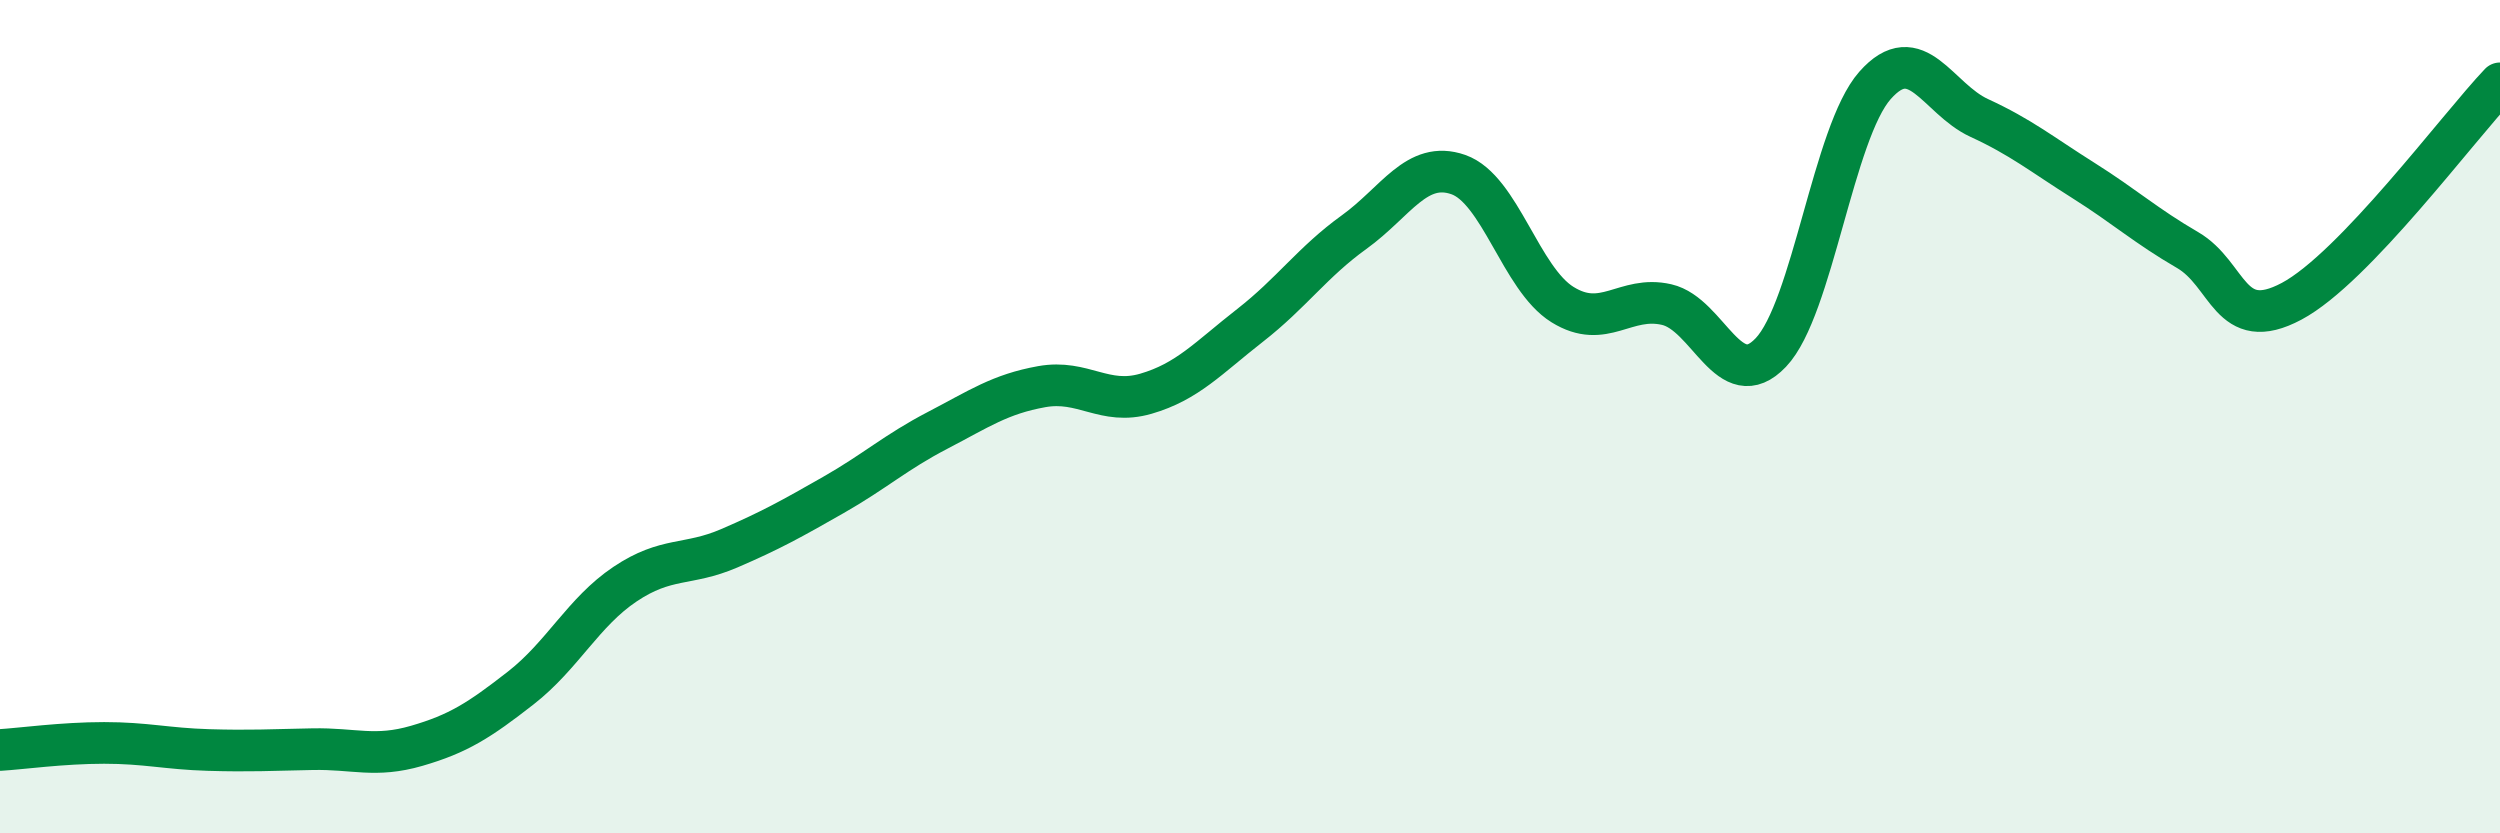
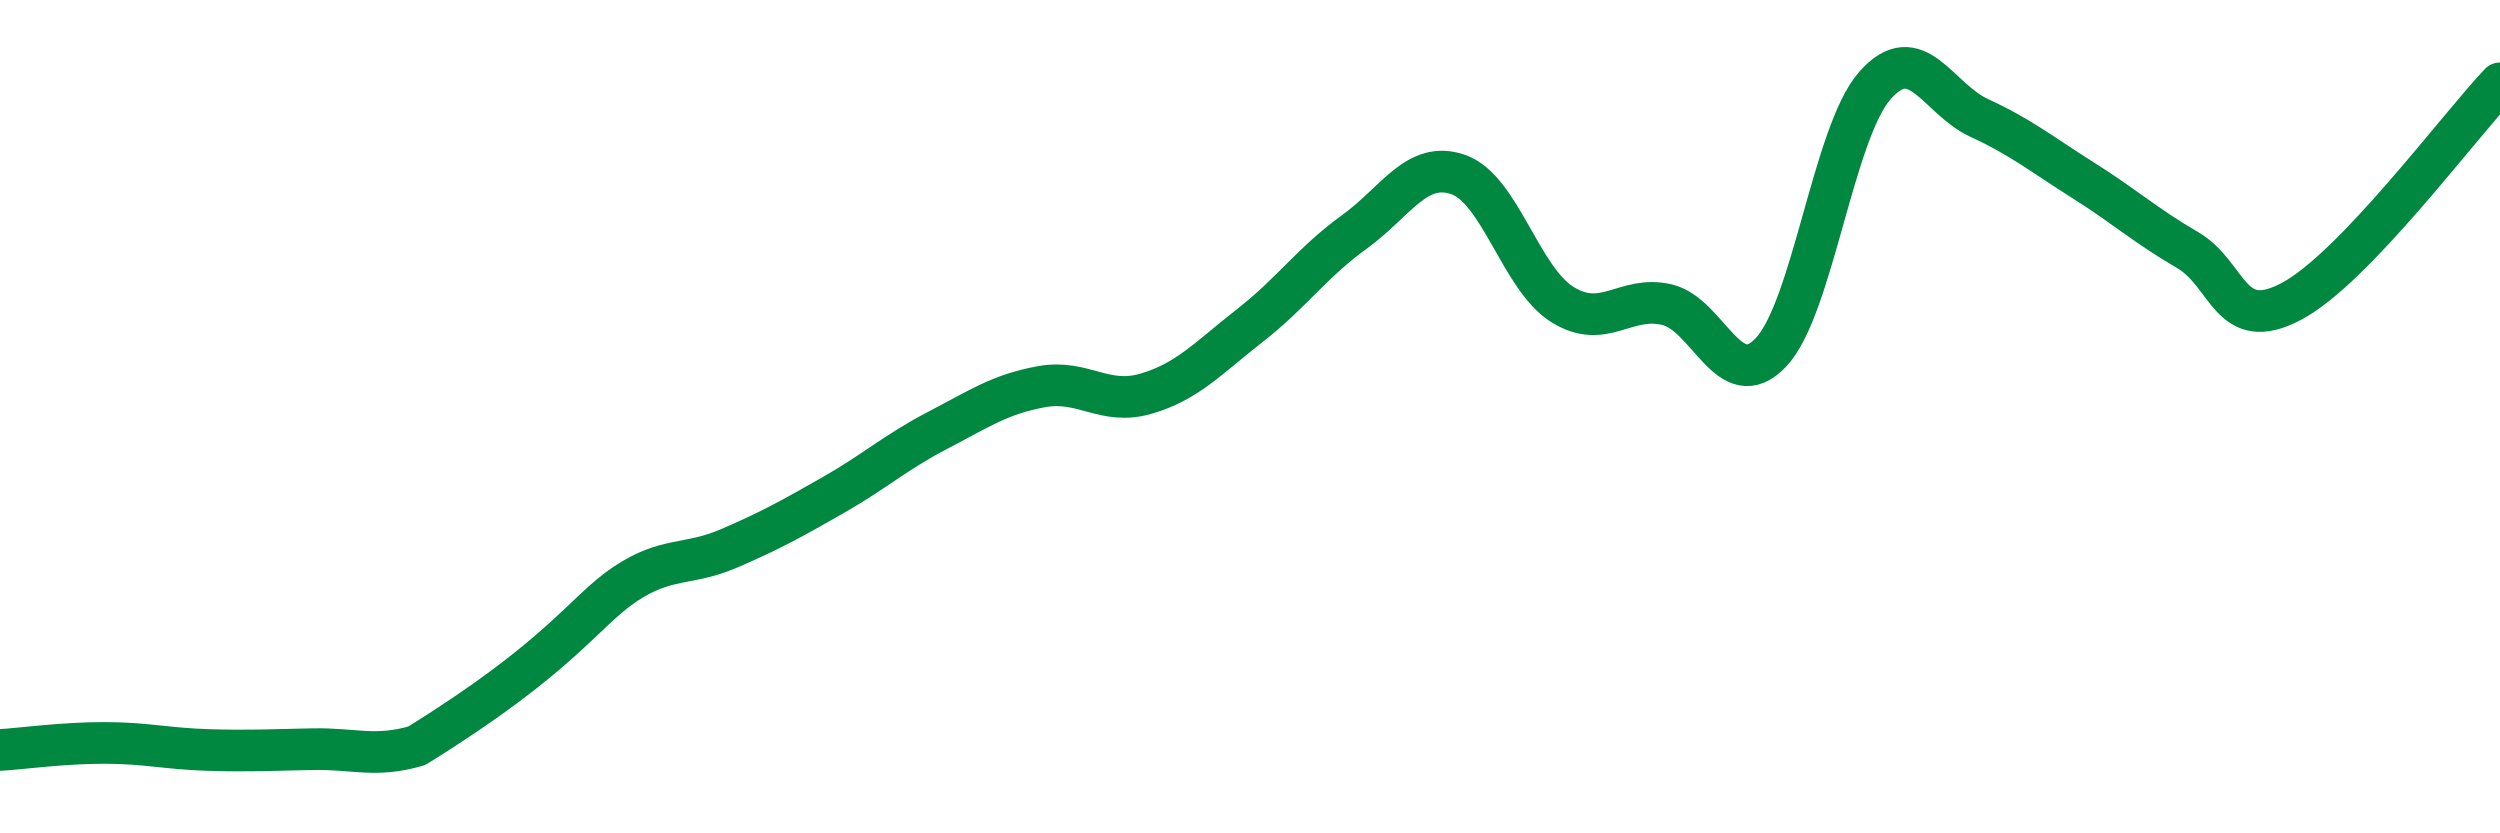
<svg xmlns="http://www.w3.org/2000/svg" width="60" height="20" viewBox="0 0 60 20">
-   <path d="M 0,18 C 0.5,17.97 1.5,17.83 2.5,17.83 C 3.5,17.83 4,17.97 5,18 C 6,18.03 6.5,18 7.5,17.98 C 8.5,17.96 9,18.19 10,17.9 C 11,17.61 11.5,17.29 12.5,16.51 C 13.5,15.73 14,14.69 15,14.02 C 16,13.35 16.5,13.59 17.5,13.16 C 18.5,12.73 19,12.45 20,11.88 C 21,11.31 21.5,10.85 22.5,10.33 C 23.5,9.81 24,9.46 25,9.28 C 26,9.1 26.5,9.74 27.5,9.45 C 28.5,9.16 29,8.59 30,7.81 C 31,7.03 31.5,6.29 32.5,5.57 C 33.5,4.85 34,3.84 35,4.19 C 36,4.54 36.5,6.69 37.5,7.31 C 38.5,7.93 39,7.08 40,7.31 C 41,7.54 41.5,9.51 42.5,8.46 C 43.5,7.41 44,3.18 45,2.05 C 46,0.92 46.5,2.37 47.5,2.83 C 48.5,3.29 49,3.7 50,4.33 C 51,4.96 51.5,5.42 52.5,6 C 53.5,6.58 53.5,8.03 55,7.23 C 56.5,6.43 59,3.05 60,2L60 20L0 20Z" fill="#008740" opacity="0.1" stroke-linecap="round" stroke-linejoin="round" />
-   <path d="M 0,18 C 0.5,17.97 1.5,17.83 2.5,17.83 C 3.5,17.83 4,17.97 5,18 C 6,18.03 6.5,18 7.5,17.98 C 8.5,17.96 9,18.19 10,17.9 C 11,17.61 11.5,17.29 12.5,16.51 C 13.5,15.73 14,14.69 15,14.02 C 16,13.35 16.5,13.59 17.5,13.16 C 18.5,12.73 19,12.45 20,11.88 C 21,11.31 21.5,10.85 22.5,10.33 C 23.5,9.81 24,9.46 25,9.28 C 26,9.1 26.5,9.74 27.5,9.45 C 28.5,9.16 29,8.59 30,7.81 C 31,7.03 31.5,6.29 32.5,5.57 C 33.5,4.85 34,3.84 35,4.19 C 36,4.54 36.5,6.69 37.5,7.31 C 38.5,7.93 39,7.08 40,7.31 C 41,7.54 41.5,9.51 42.5,8.46 C 43.5,7.41 44,3.18 45,2.05 C 46,0.92 46.5,2.37 47.5,2.83 C 48.5,3.29 49,3.7 50,4.33 C 51,4.96 51.5,5.42 52.5,6 C 53.5,6.58 53.5,8.03 55,7.23 C 56.5,6.43 59,3.05 60,2" stroke="#008740" stroke-width="1" fill="none" stroke-linecap="round" stroke-linejoin="round" />
+   <path d="M 0,18 C 0.5,17.97 1.5,17.83 2.5,17.83 C 3.5,17.83 4,17.97 5,18 C 6,18.03 6.5,18 7.5,17.98 C 8.5,17.96 9,18.19 10,17.9 C 13.5,15.73 14,14.69 15,14.02 C 16,13.35 16.5,13.59 17.5,13.16 C 18.5,12.73 19,12.45 20,11.88 C 21,11.31 21.5,10.85 22.5,10.33 C 23.5,9.81 24,9.46 25,9.28 C 26,9.1 26.5,9.74 27.5,9.45 C 28.5,9.16 29,8.59 30,7.81 C 31,7.03 31.5,6.29 32.5,5.57 C 33.5,4.85 34,3.84 35,4.19 C 36,4.54 36.5,6.69 37.5,7.31 C 38.5,7.93 39,7.08 40,7.31 C 41,7.54 41.5,9.51 42.5,8.46 C 43.5,7.41 44,3.18 45,2.05 C 46,0.92 46.5,2.37 47.5,2.83 C 48.5,3.29 49,3.7 50,4.33 C 51,4.96 51.5,5.42 52.5,6 C 53.5,6.58 53.5,8.03 55,7.23 C 56.5,6.43 59,3.05 60,2" stroke="#008740" stroke-width="1" fill="none" stroke-linecap="round" stroke-linejoin="round" />
</svg>